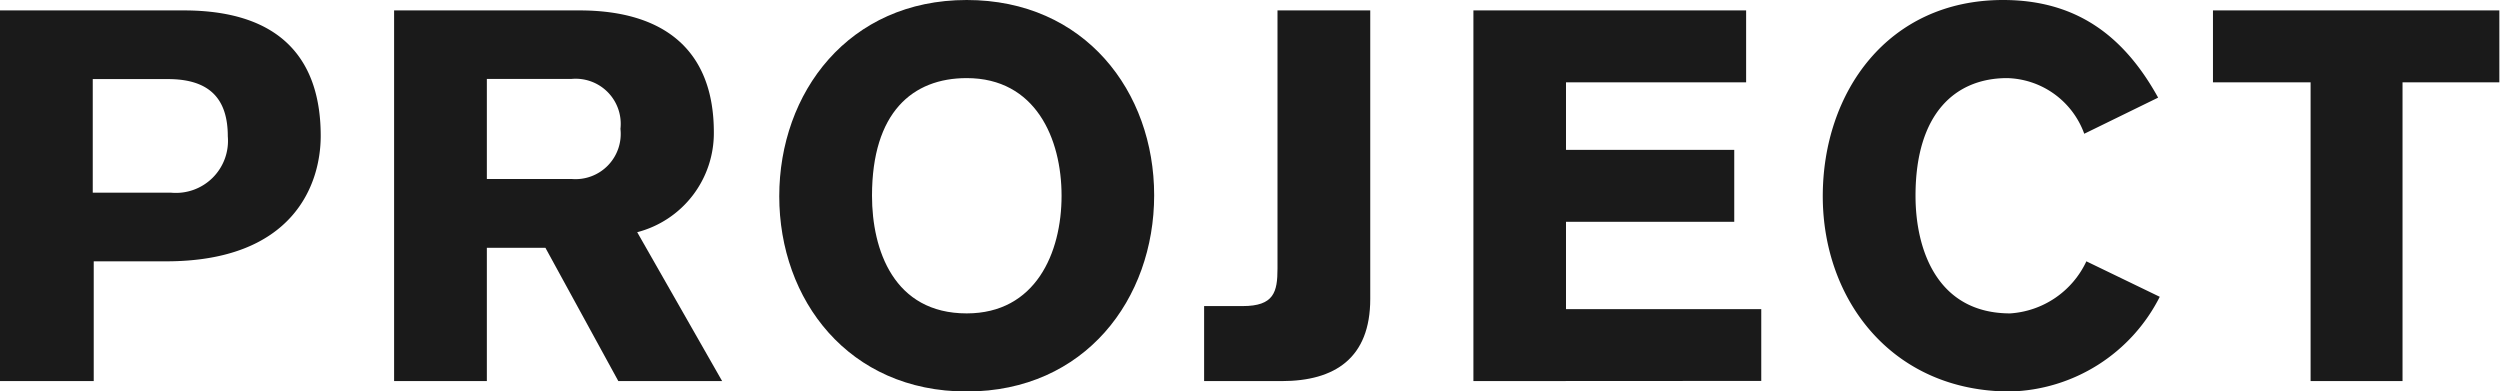
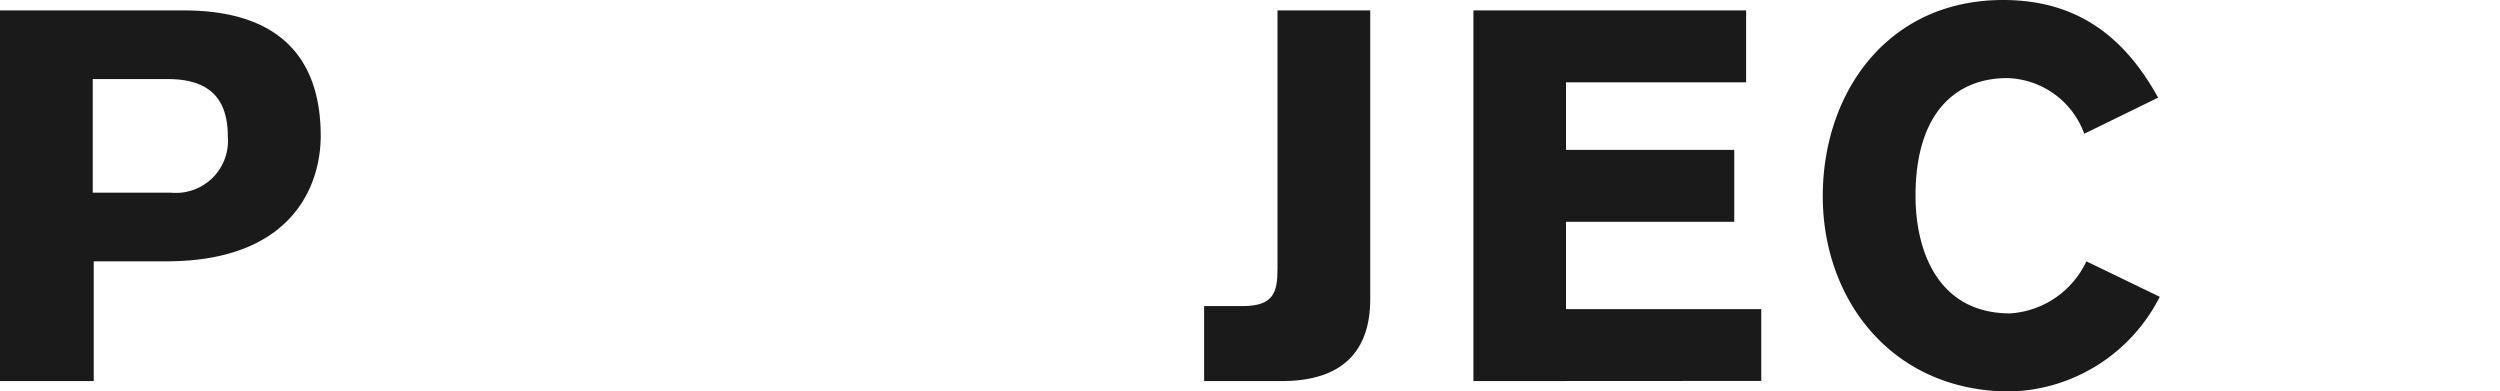
<svg xmlns="http://www.w3.org/2000/svg" viewBox="0 0 153.64 24.06">
  <defs>
    <style>.cls-1{fill:#1a1a1a;}</style>
  </defs>
  <g id="レイヤー_2" data-name="レイヤー 2">
    <g id="design">
      <path class="cls-1" d="M0,.64H11.29c6.15,0,8.42,3.2,8.42,7.71,0,3-1.7,7.71-9.5,7.71H5.76v7.36H0Zm5.7,11.2h4.8A3.2,3.2,0,0,0,14,8.38c0-2.27-1.08-3.52-3.68-3.52H5.7Z" />
-       <path class="cls-1" d="M24.22.64H35.61c5.12,0,8.26,2.37,8.26,7.49a6.29,6.29,0,0,1-4.71,6.14l5.22,9.15H38l-4.48-8.19H29.92v8.19h-5.7ZM29.92,11h5.21a2.78,2.78,0,0,0,3-3.08,2.77,2.77,0,0,0-3-3.07H29.92Z" />
-       <path class="cls-1" d="M59.41,24.06c-7.26,0-11.52-5.63-11.52-12S52.15,0,59.41,0,70.93,5.63,70.93,12,66.68,24.06,59.41,24.06Zm0-19.26c-3.33,0-5.82,2.11-5.82,7.23,0,3.33,1.34,7.23,5.82,7.23,4.23,0,5.83-3.71,5.83-7.23S63.64,4.8,59.41,4.8Z" />
      <path class="cls-1" d="M74,18.81h2.37c1.92,0,2.14-.86,2.14-2.3V.64h5.7V18.37c0,3.64-2.18,5.05-5.44,5.05H74Z" />
      <path class="cls-1" d="M90.55,23.42V.64h16.76V5.06H96.24V9.21h10.34v4.42H96.24V19h12v4.41Z" />
      <path class="cls-1" d="M128.09,8.22a5.18,5.18,0,0,0-4.74-3.42c-3.13,0-5.63,2.11-5.63,7.23,0,3.33,1.34,7.23,5.82,7.23a5.57,5.57,0,0,0,4.68-3.2l4.51,2.18a10.6,10.6,0,0,1-9.19,5.82c-7.26,0-11.52-5.63-11.52-12S116,0,123.1,0c4.48,0,7.42,2.18,9.53,6Z" />
-       <path class="cls-1" d="M136,.64h17.6V5.06h-5.95V23.42H142V5.06h-6Z" />
    </g>
  </g>
</svg>